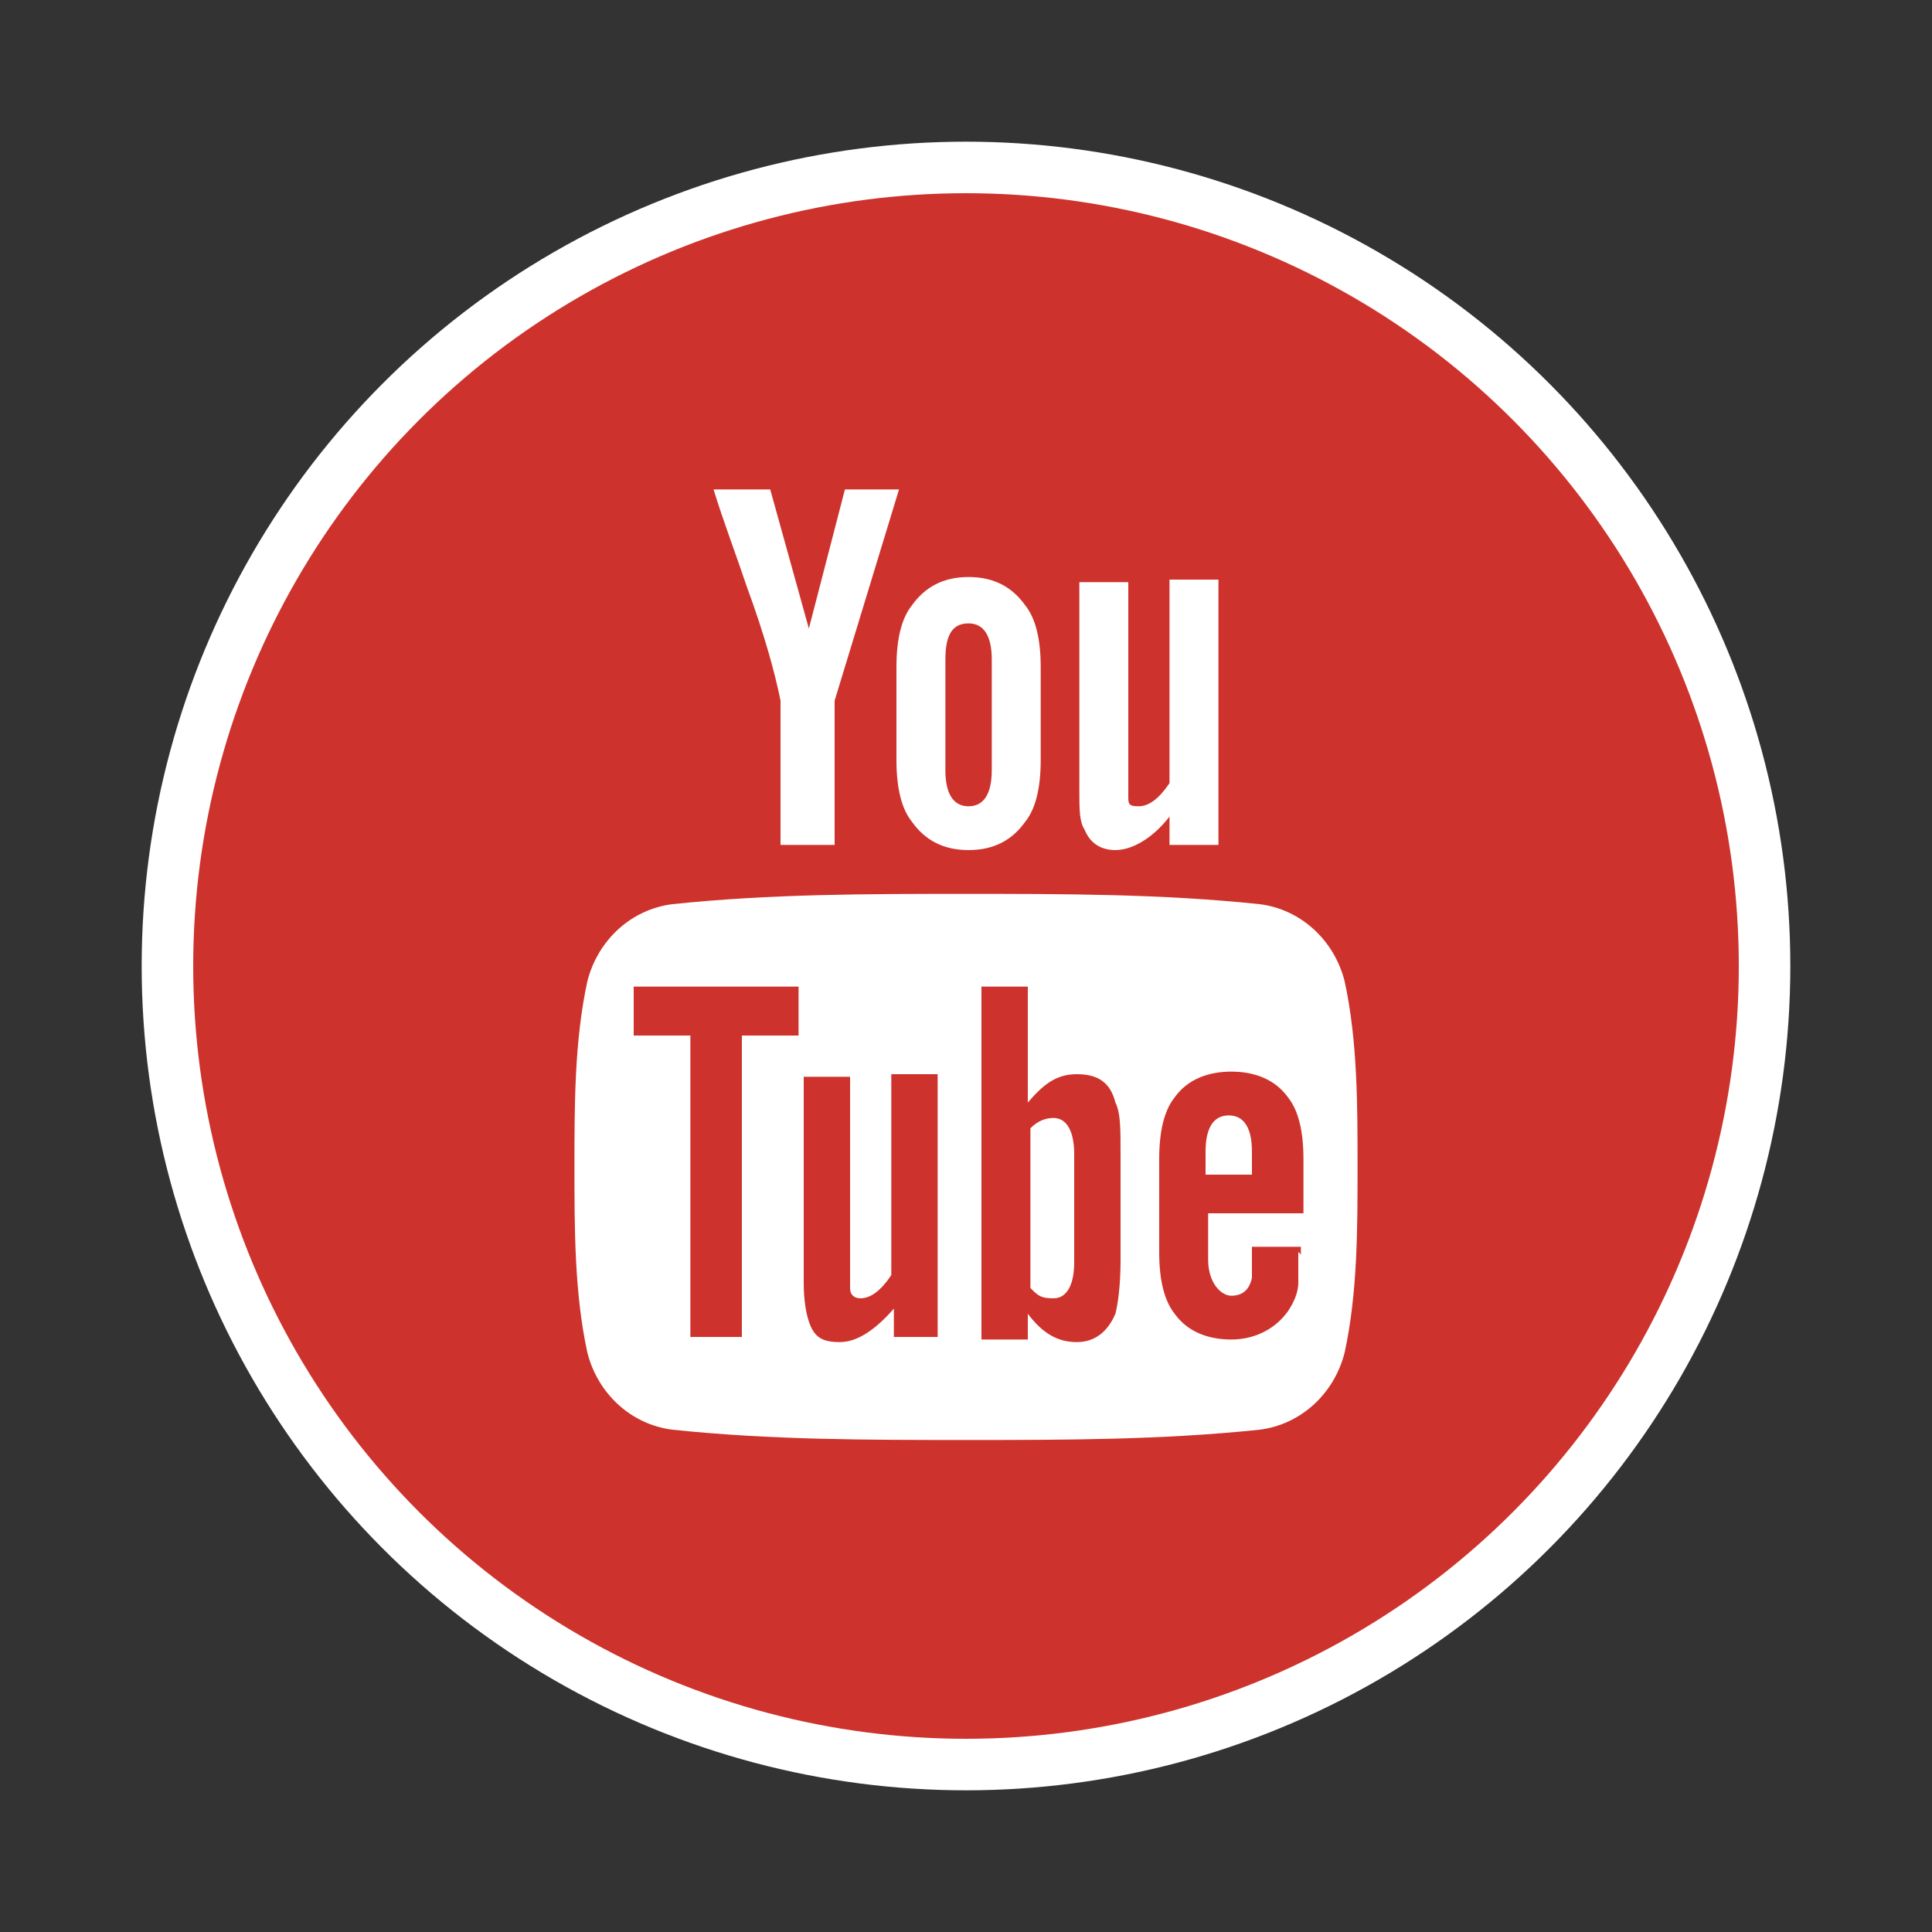
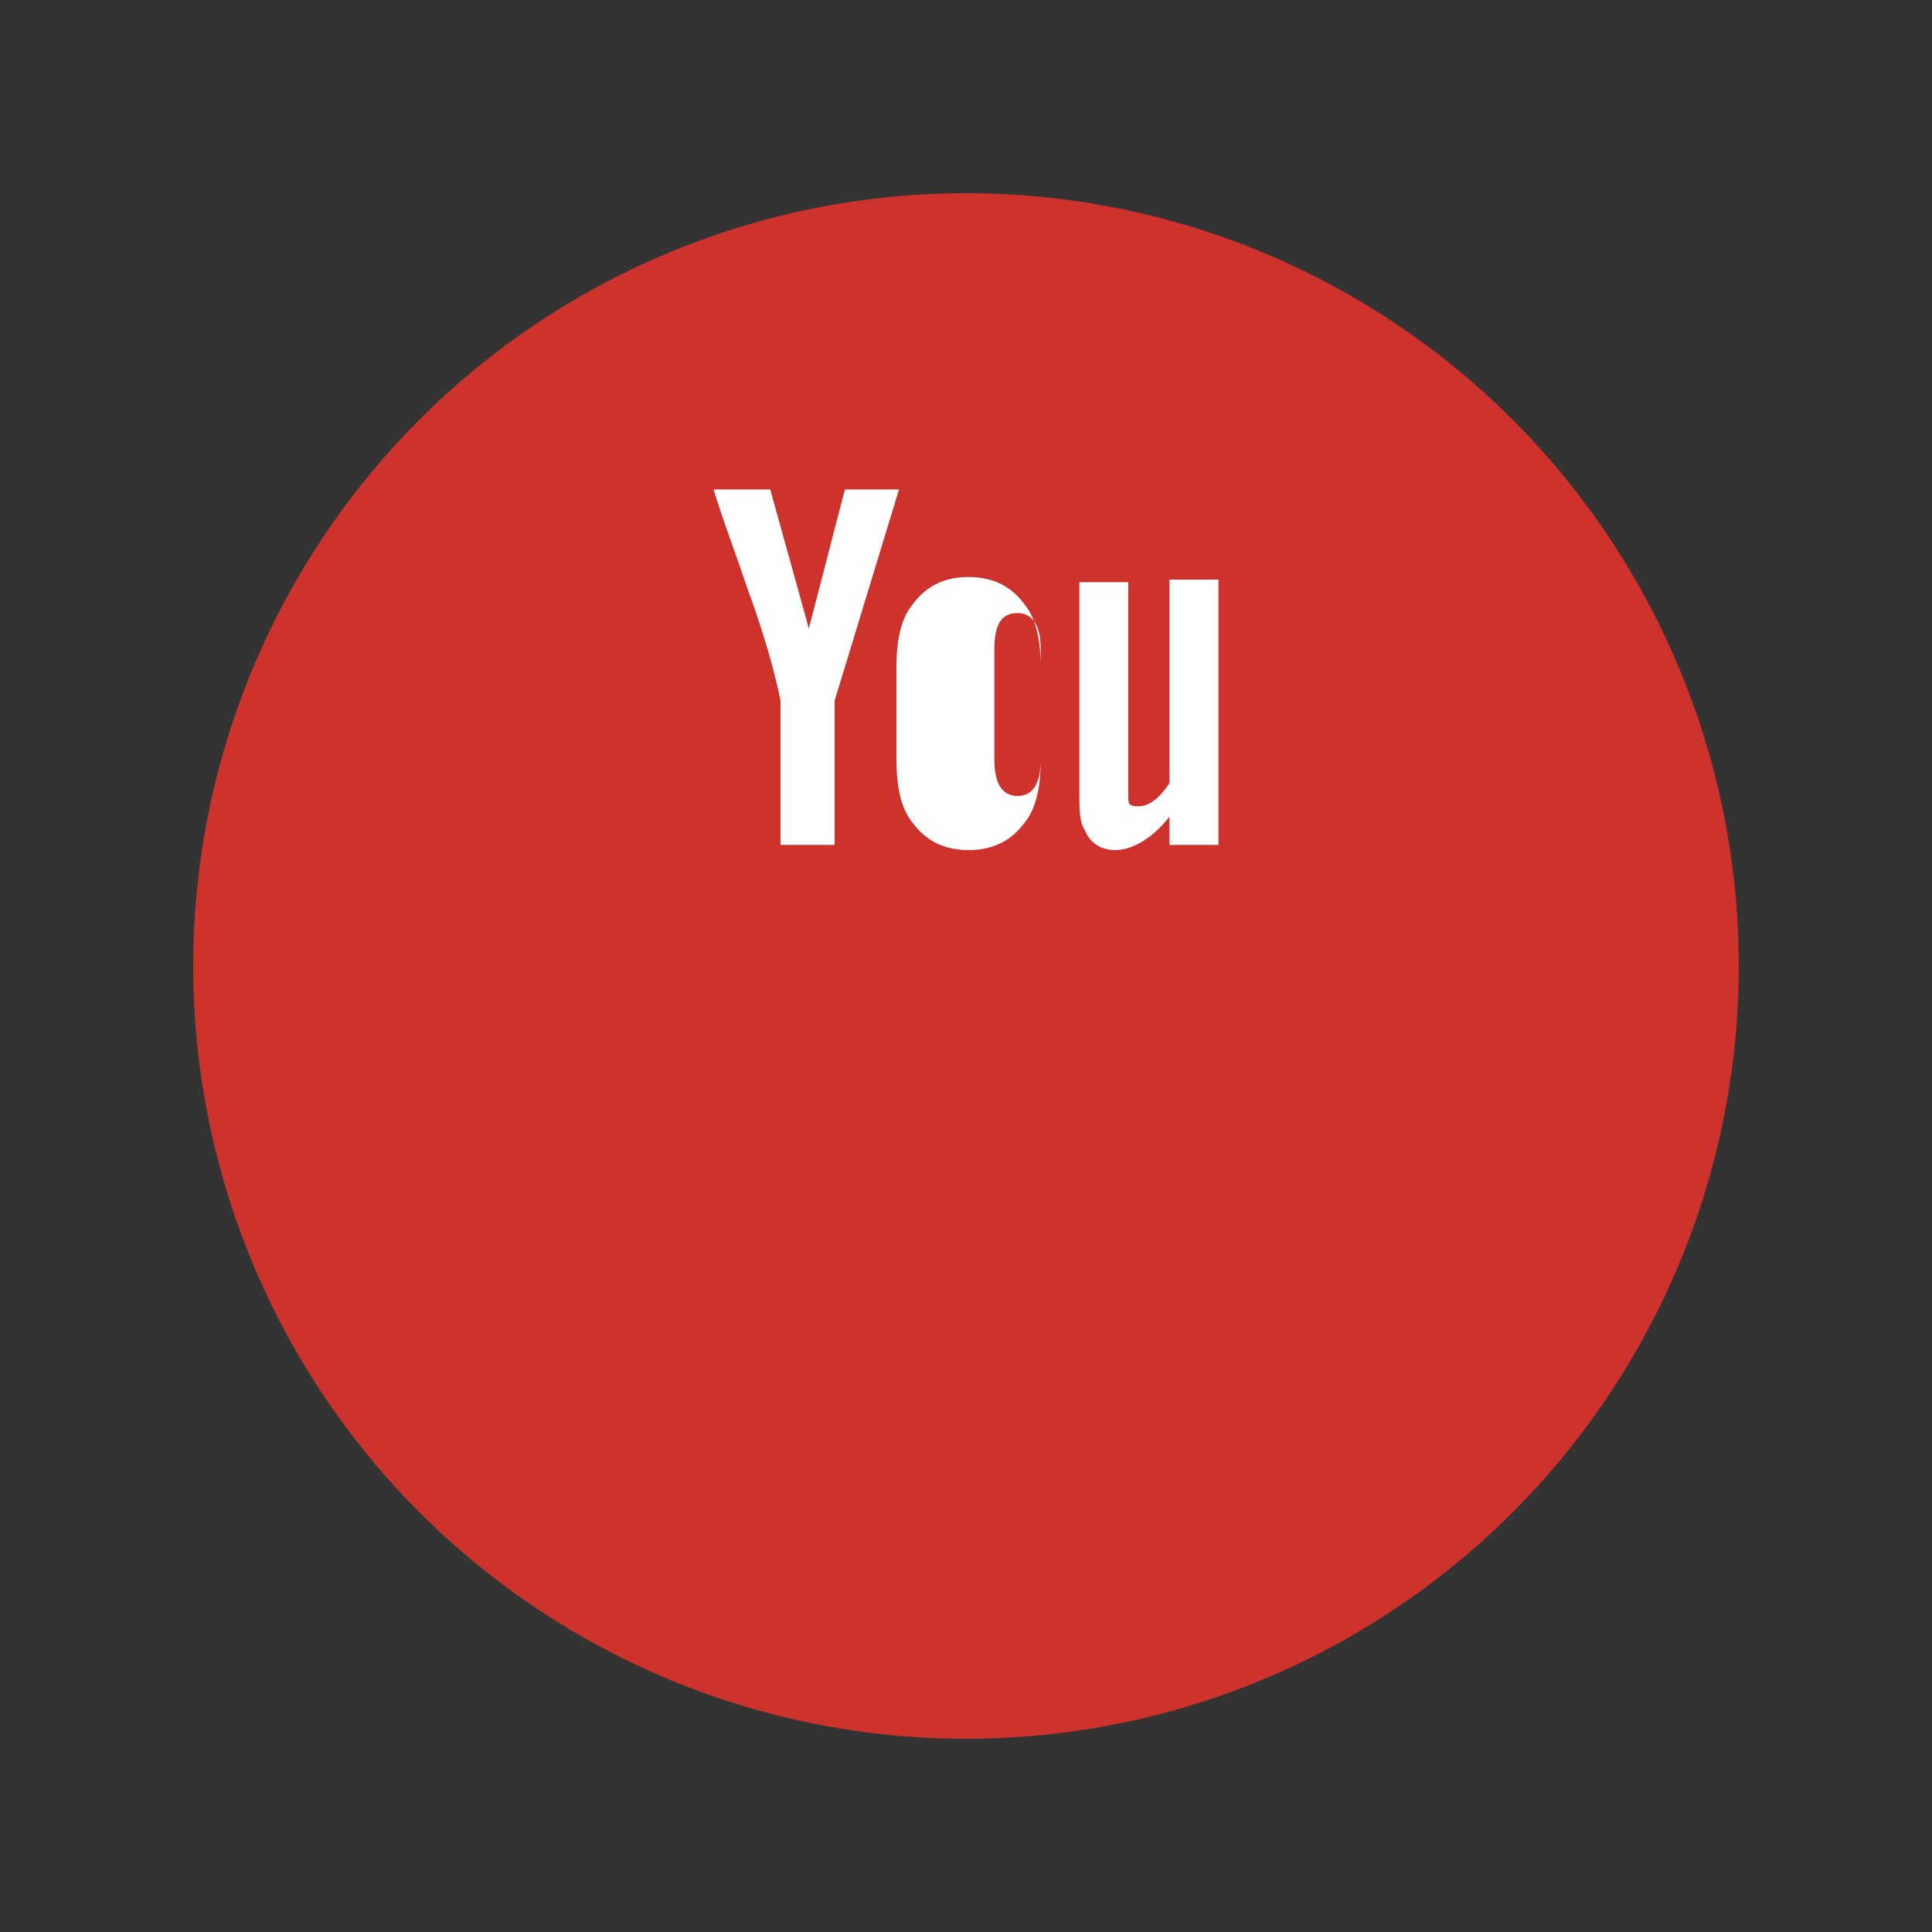
<svg xmlns="http://www.w3.org/2000/svg" id="Layer_1" data-name="Layer 1" version="1.1" viewBox="0 0 75 75">
  <rect x="0" y="0" width="75" height="75" fill="#333333" stroke="none" />
  <defs>
    <style>
      .cls-1 {
        fill: #cd332c;
      }

      .cls-1, .cls-2 {
        stroke-width: 0px;
      }

      .cls-2 {
        fill: #fff;
      }
    </style>
  </defs>
-   <circle class="cls-2" cx="37.5" cy="37.5" r="32" />
  <g>
    <circle class="cls-1" cx="37.5" cy="37.5" r="30" />
    <g>
-       <path class="cls-2" d="M52.7,45.3c0,2.4,0,4.9-.5,7.2-.4,1.6-1.7,2.8-3.3,3-3.8.4-7.6.4-11.4.4-3.8,0-7.6,0-11.4-.4-1.6-.2-2.9-1.4-3.3-3-.5-2.3-.5-4.8-.5-7.2s0-4.9.5-7.2c.4-1.6,1.7-2.8,3.3-3,3.8-.4,7.6-.4,11.4-.4s7.6,0,11.4.4c1.6.2,2.9,1.4,3.3,3,.5,2.3.5,4.8.5,7.2Z" />
      <g>
-         <path class="cls-2" d="M34.9,19h-2.1l-1.4,5.4-1.5-5.4h-2.2c.4,1.3.9,2.6,1.3,3.8.7,1.9,1.1,3.4,1.3,4.4v5.6h2.1v-5.6l2.5-8.2ZM40.4,29.5v-3.6c0-1.1-.2-1.9-.6-2.4-.5-.7-1.2-1.1-2.2-1.1s-1.7.4-2.2,1.1c-.4.5-.6,1.3-.6,2.4v3.6c0,1.1.2,1.9.6,2.4.5.7,1.2,1.1,2.2,1.1s1.7-.4,2.2-1.1c.4-.5.6-1.3.6-2.4ZM38.5,29.9c0,.9-.3,1.4-.9,1.4s-.9-.5-.9-1.4v-4.3c0-1,.3-1.4.9-1.4s.9.5.9,1.4v4.3ZM47.3,32.8v-10.3h-1.9v7.9c-.4.6-.8.9-1.2.9s-.4-.1-.4-.4c0,0,0-.3,0-.7v-7.6h-1.9v8.1c0,.7,0,1.2.2,1.5.2.5.6.8,1.2.8s1.4-.4,2.1-1.3v1.1h1.9Z" />
+         <path class="cls-2" d="M34.9,19h-2.1l-1.4,5.4-1.5-5.4h-2.2c.4,1.3.9,2.6,1.3,3.8.7,1.9,1.1,3.4,1.3,4.4v5.6h2.1v-5.6l2.5-8.2ZM40.4,29.5v-3.6c0-1.1-.2-1.9-.6-2.4-.5-.7-1.2-1.1-2.2-1.1s-1.7.4-2.2,1.1c-.4.5-.6,1.3-.6,2.4v3.6c0,1.1.2,1.9.6,2.4.5.7,1.2,1.1,2.2,1.1s1.7-.4,2.2-1.1c.4-.5.6-1.3.6-2.4Zc0,.9-.3,1.4-.9,1.4s-.9-.5-.9-1.4v-4.3c0-1,.3-1.4.9-1.4s.9.5.9,1.4v4.3ZM47.3,32.8v-10.3h-1.9v7.9c-.4.6-.8.9-1.2.9s-.4-.1-.4-.4c0,0,0-.3,0-.7v-7.6h-1.9v8.1c0,.7,0,1.2.2,1.5.2.5.6.8,1.2.8s1.4-.4,2.1-1.3v1.1h1.9Z" />
        <path class="cls-1" d="M31,40.2v-1.9h-6.4v1.9h2.2v11.7h2v-11.7h2.2ZM34.7,51.9v-1.1c-.7.8-1.4,1.3-2.1,1.3s-1-.2-1.2-.8c-.1-.3-.2-.8-.2-1.5v-8h1.8v7.5c0,.4,0,.7,0,.7,0,.3.2.4.4.4.4,0,.8-.3,1.2-.9v-7.8h1.8v10.2h-1.8ZM41.7,49c0,.9-.3,1.4-.8,1.4s-.6-.1-.9-.4v-6.2c.3-.3.6-.4.9-.4.5,0,.8.5.8,1.4v4.3ZM43.5,48.9v-4.1c0-1,0-1.6-.2-2-.2-.8-.7-1.1-1.5-1.1s-1.3.4-1.9,1.1v-4.5h-1.8v13.7h1.8v-1c.6.8,1.2,1.1,1.9,1.1s1.2-.4,1.5-1.1c.1-.4.2-1.1.2-2.1ZM48.6,45.6h-1.8v-.9c0-.9.3-1.4.9-1.4s.9.5.9,1.4v.9h0ZM50.5,48.7v-.3h-1.9c0,.7,0,1.1,0,1.2-.1.5-.4.7-.8.7s-.9-.5-.9-1.4v-1.8h3.7v-2.1c0-1.1-.2-1.9-.6-2.4-.5-.7-1.3-1-2.2-1s-1.7.3-2.2,1c-.4.5-.6,1.3-.6,2.4v3.6c0,1.1.2,1.9.6,2.4.5.7,1.3,1,2.2,1s1.7-.4,2.2-1.1c.2-.3.4-.7.4-1.1,0-.2,0-.6,0-1.2Z" />
      </g>
    </g>
  </g>
</svg>